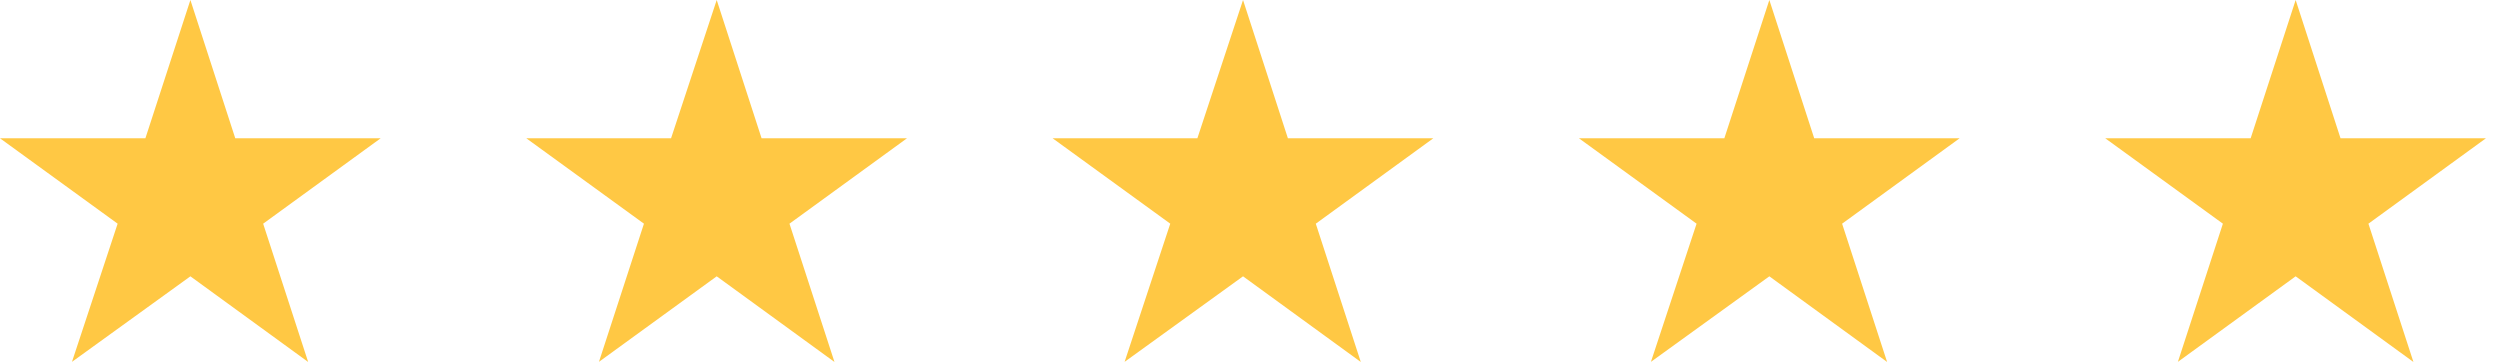
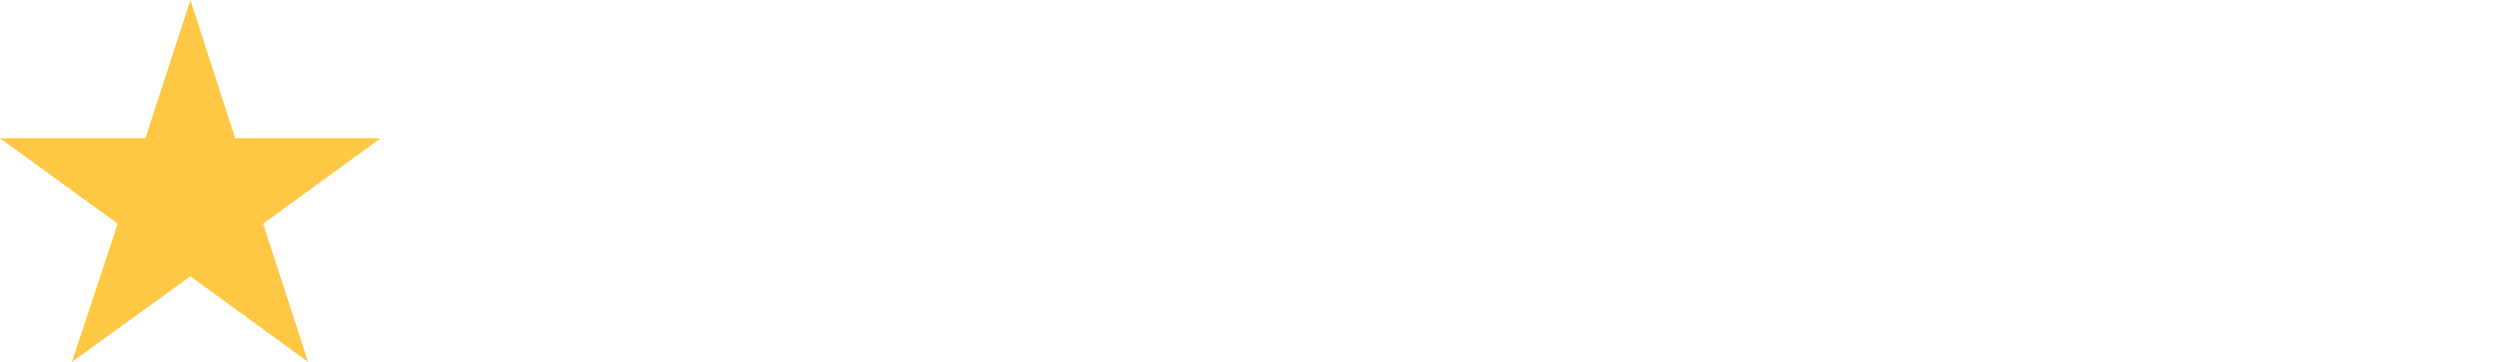
<svg xmlns="http://www.w3.org/2000/svg" id="Layer_1" data-name="Layer 1" viewBox="0 0 190 27.52">
  <defs>
    <style>.cls-1{fill:none;}.cls-2{clip-path:url(#clip-path);}.cls-3{fill:#ffc844;}</style>
    <clipPath id="clip-path">
      <rect class="cls-1" width="190" height="27.52" />
    </clipPath>
  </defs>
  <g class="cls-2">
    <path class="cls-3" d="M14.47.0l3.41 10.51H28.93L20 17l3.42 10.51L14.47 21l-9 6.5L8.94 17 0 10.51H11.05z" />
-     <path class="cls-3" d="M54.47.0l3.41 10.51H68.93L60 17l3.42 10.51L54.47 21l-8.95 6.5L48.94 17 40 10.51h11z" />
-     <path class="cls-3" d="M94.47.0l3.41 10.51h11.05L1e2 17l3.42 10.51L94.47 21l-9 6.5L88.94 17 80 10.51h11z" />
-     <path class="cls-3" d="M134.47.0l3.41 10.51h11.05L140 17l3.42 10.51L134.47 21l-9 6.5L128.94 17 120 10.51h11.05z" />
-     <path class="cls-3" d="M174.47.0l3.41 10.51h11.05L180 17l3.42 10.51L174.47 21l-8.95 6.5L168.94 17 160 10.51h11.05z" />
  </g>
</svg>